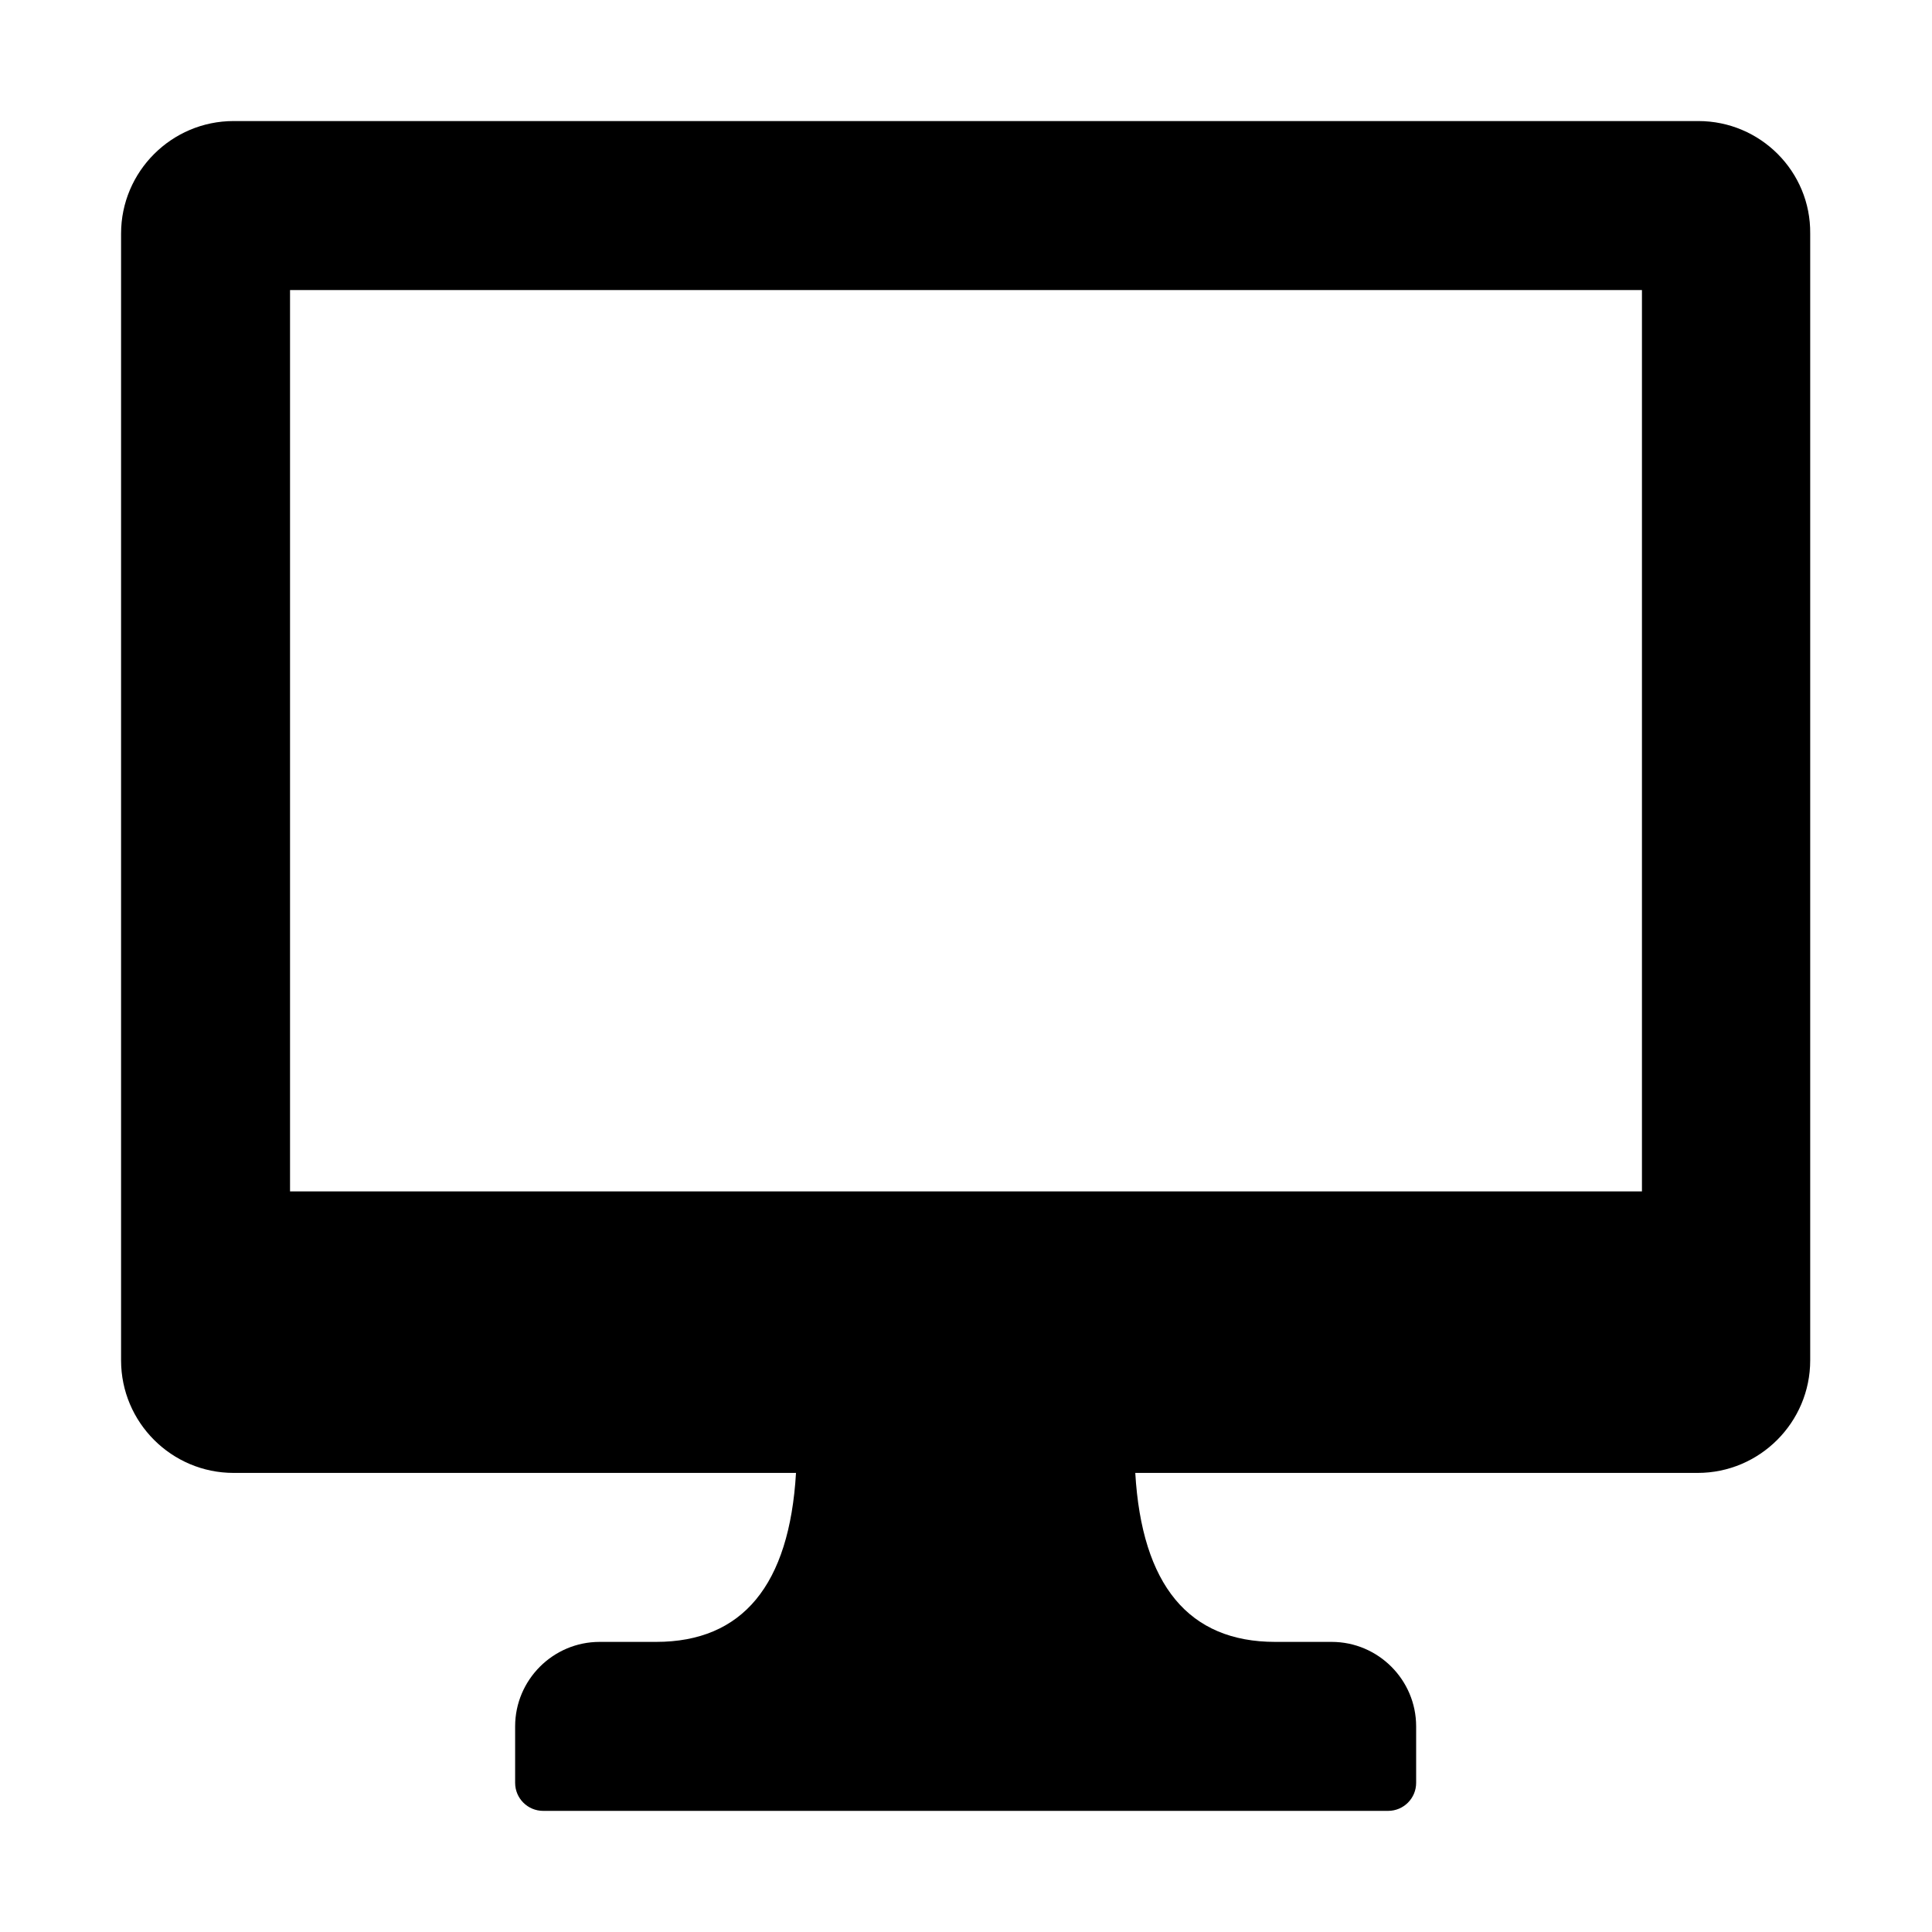
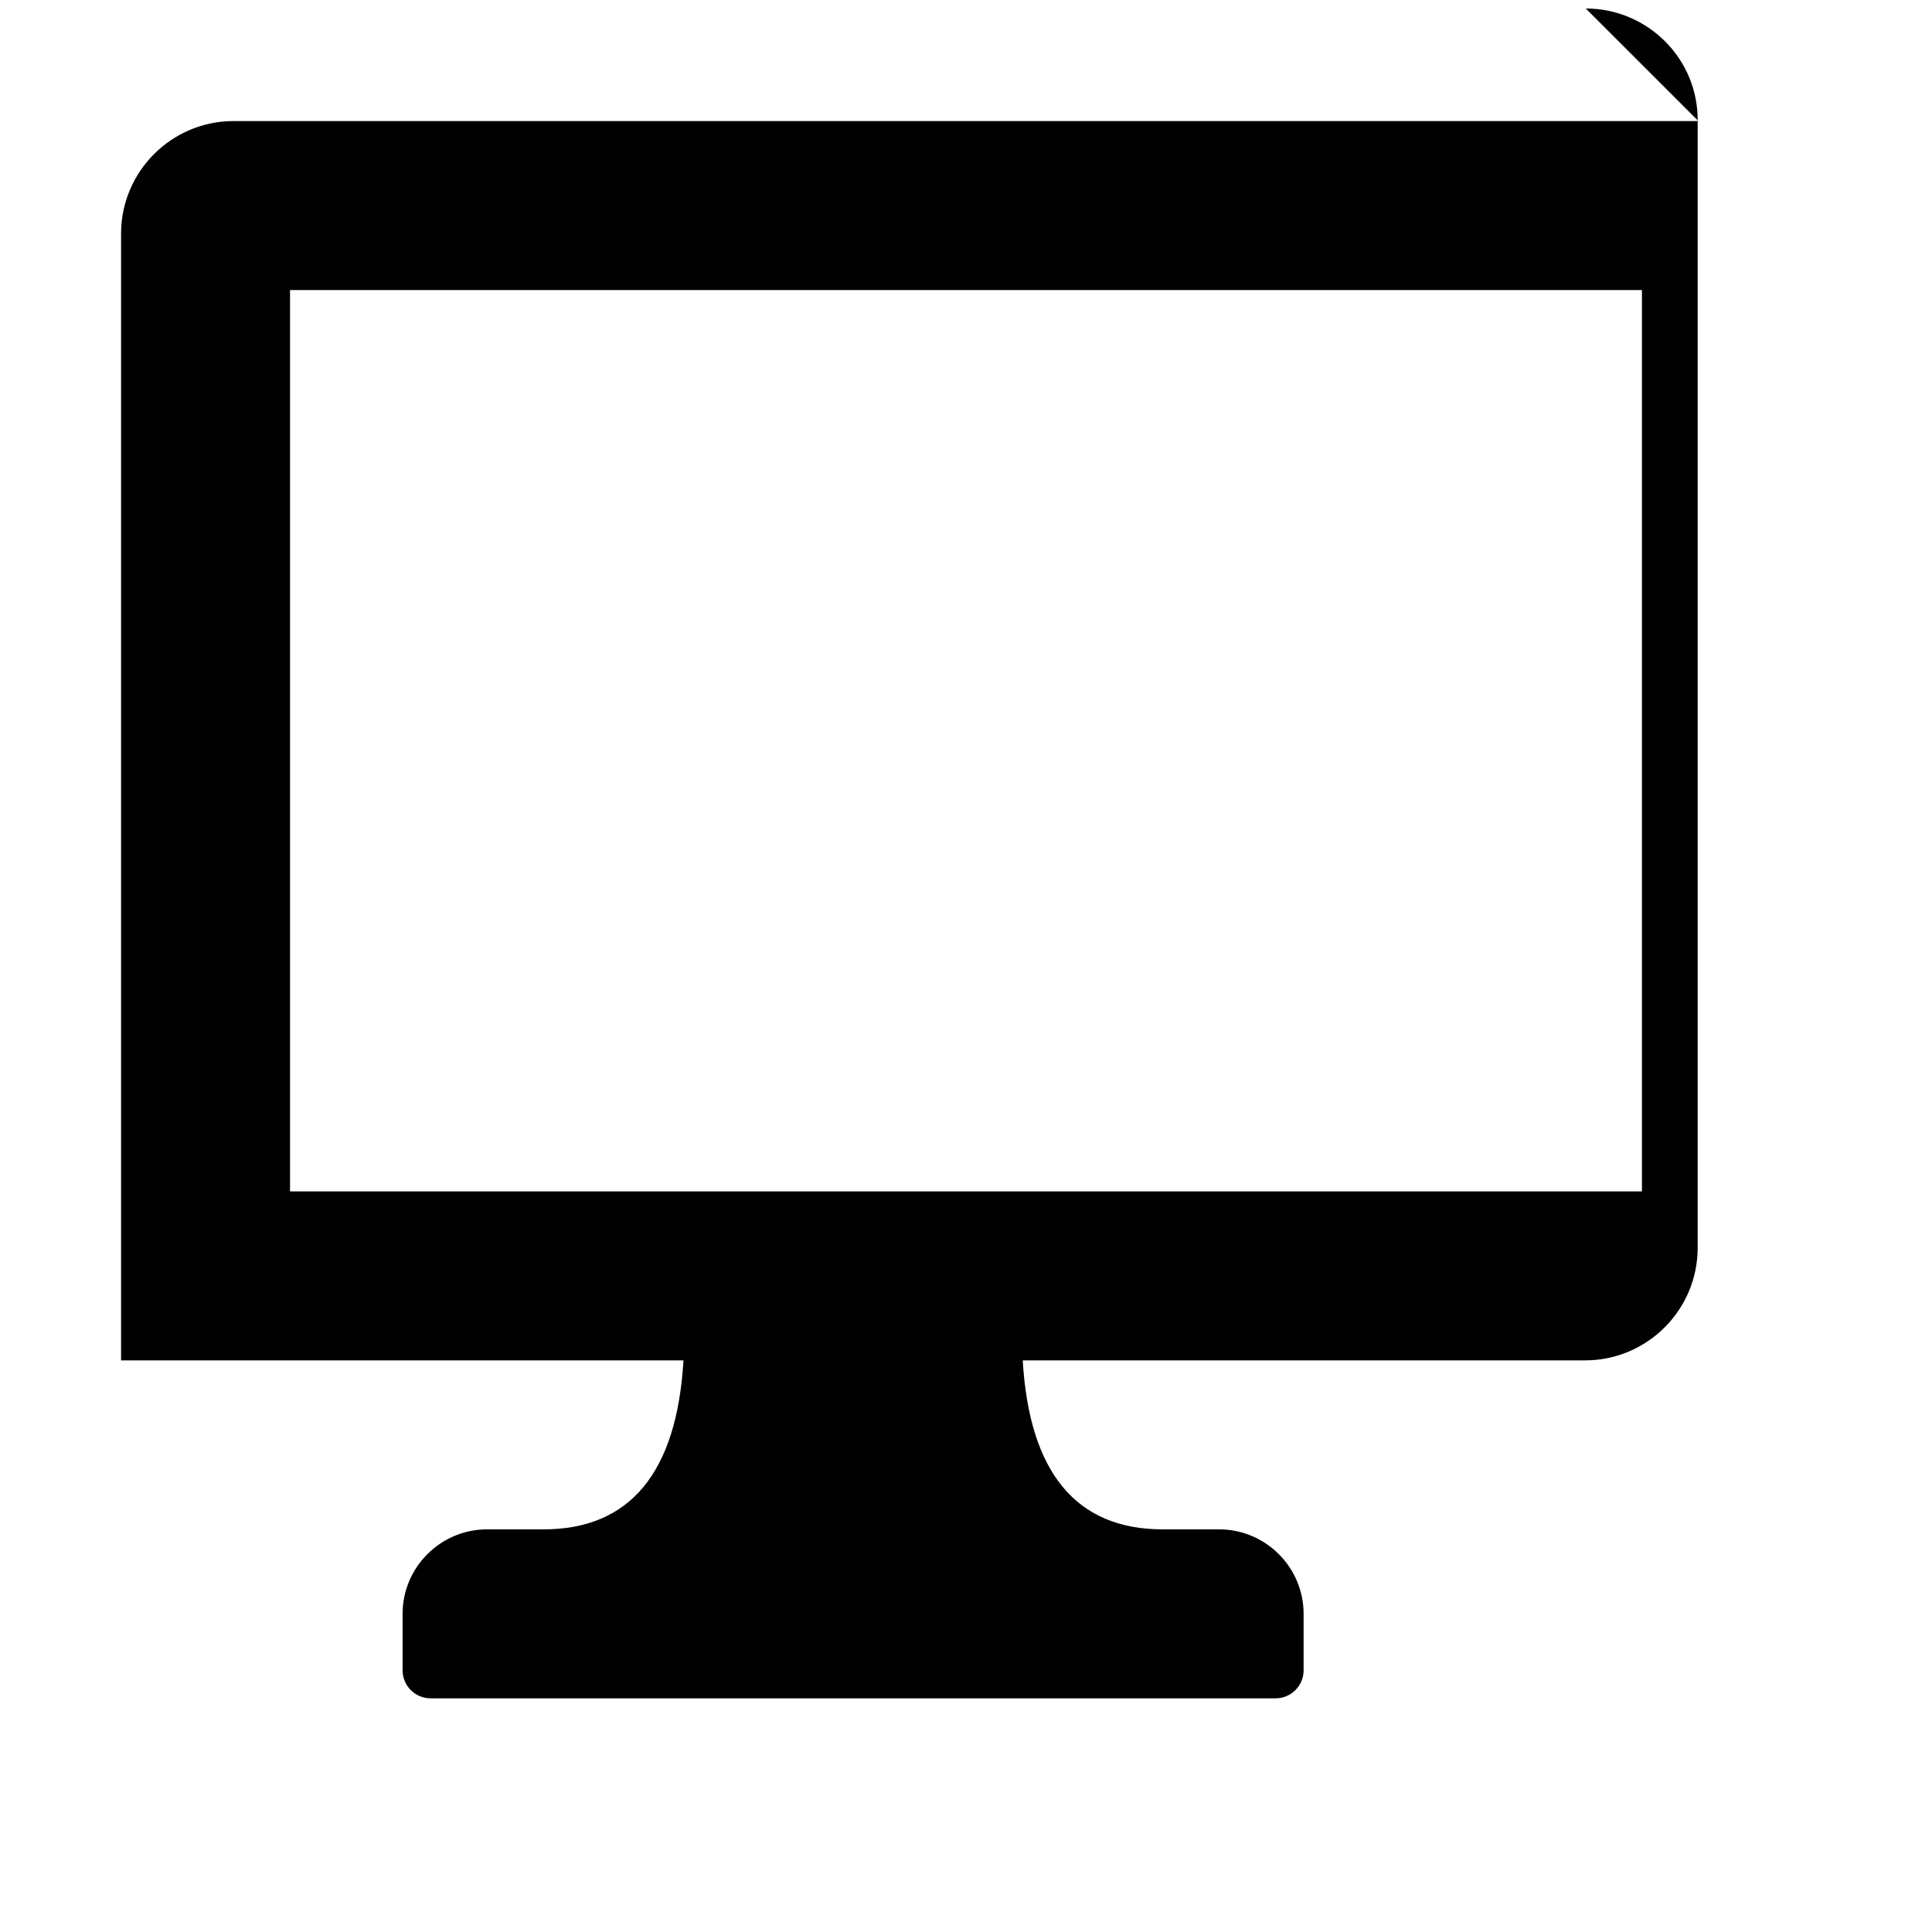
<svg xmlns="http://www.w3.org/2000/svg" fill="#000000" width="800px" height="800px" version="1.1" viewBox="144 144 512 512">
-   <path d="m594.09 176.08h-388.18c-16.445 0-29.824 13.383-29.824 29.824v298.61c0 16.445 13.383 29.824 29.824 29.824h149.04c-1.75 29.738-14.168 44.781-37.086 44.781h-14.957c-12.332 0-22.391 10.059-22.391 22.391v14.957c0 4.109 3.324 7.434 7.434 7.434h223.91c4.109 0 7.434-3.324 7.434-7.434v-14.957c0-12.332-10.059-22.391-22.391-22.391h-14.957c-22.918 0-35.336-15.043-37.086-44.781h149.04c16.445 0 29.824-13.383 29.824-29.824v-298.61c0.176-16.445-13.207-29.824-29.652-29.824zm-14.957 283.66h-358.27v-238.87h358.27z" />
+   <path d="m594.09 176.08h-388.18c-16.445 0-29.824 13.383-29.824 29.824v298.61h149.04c-1.75 29.738-14.168 44.781-37.086 44.781h-14.957c-12.332 0-22.391 10.059-22.391 22.391v14.957c0 4.109 3.324 7.434 7.434 7.434h223.91c4.109 0 7.434-3.324 7.434-7.434v-14.957c0-12.332-10.059-22.391-22.391-22.391h-14.957c-22.918 0-35.336-15.043-37.086-44.781h149.04c16.445 0 29.824-13.383 29.824-29.824v-298.61c0.176-16.445-13.207-29.824-29.652-29.824zm-14.957 283.66h-358.27v-238.87h358.27z" />
</svg>